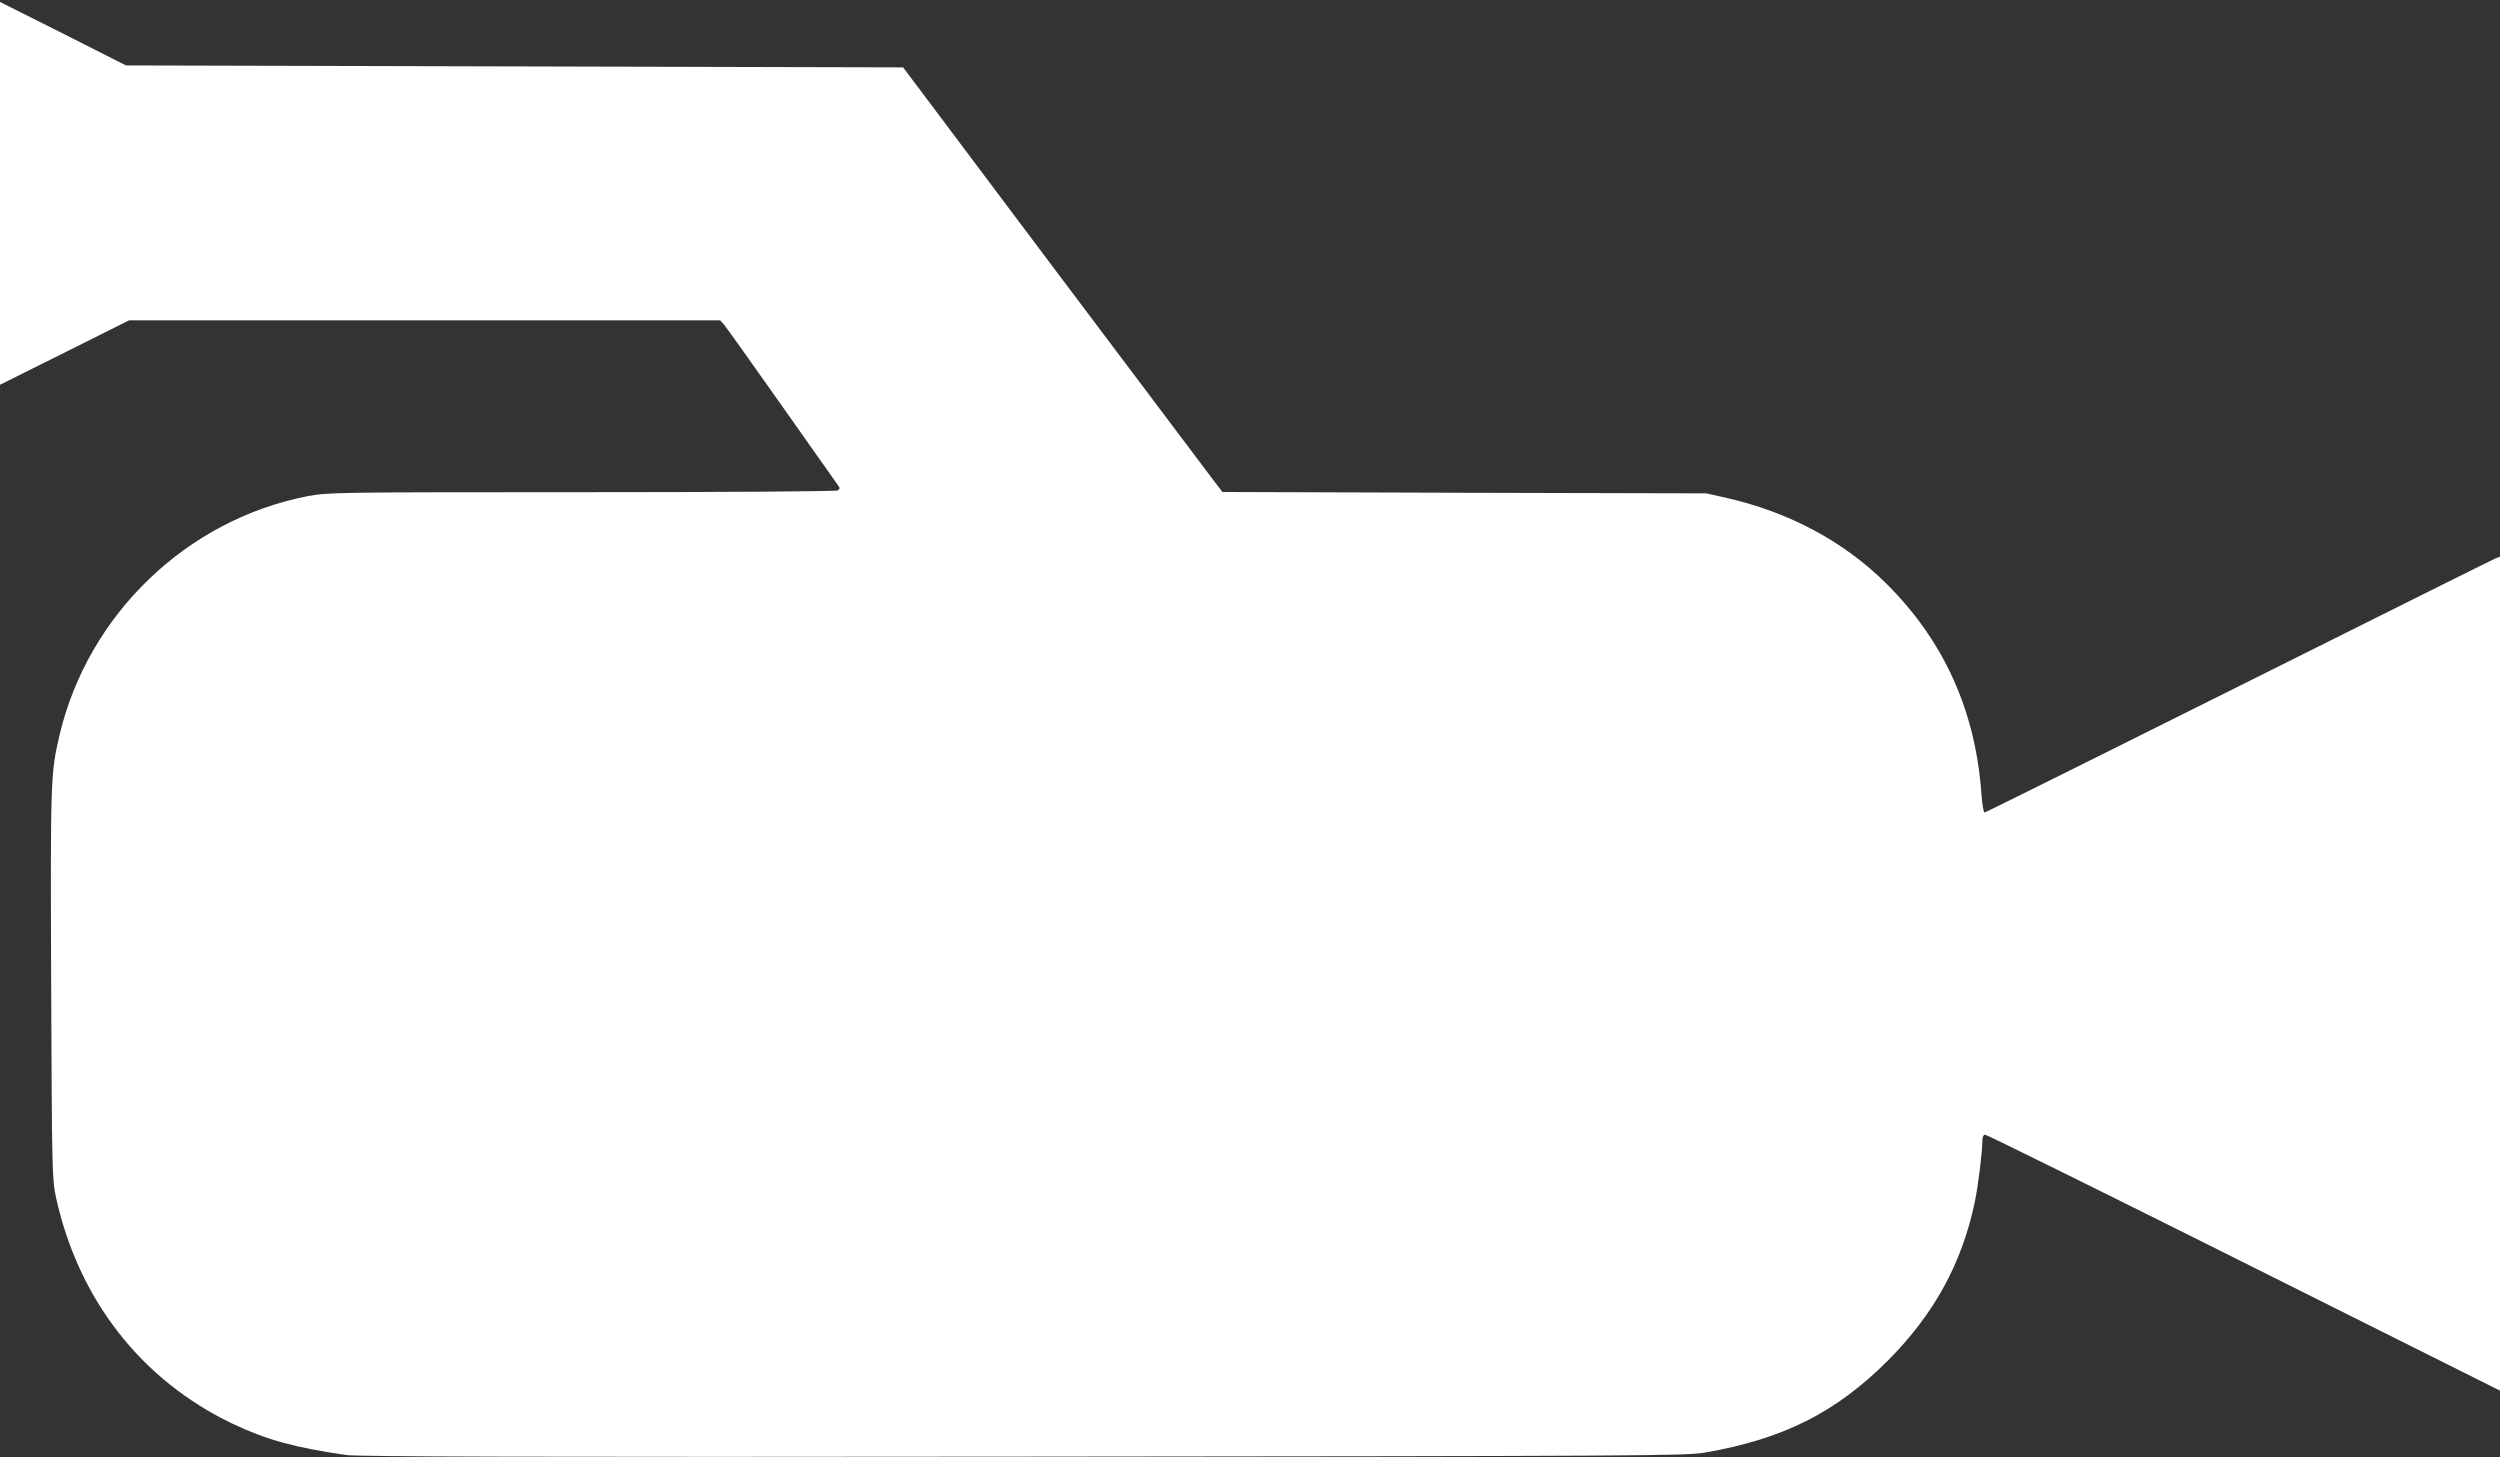
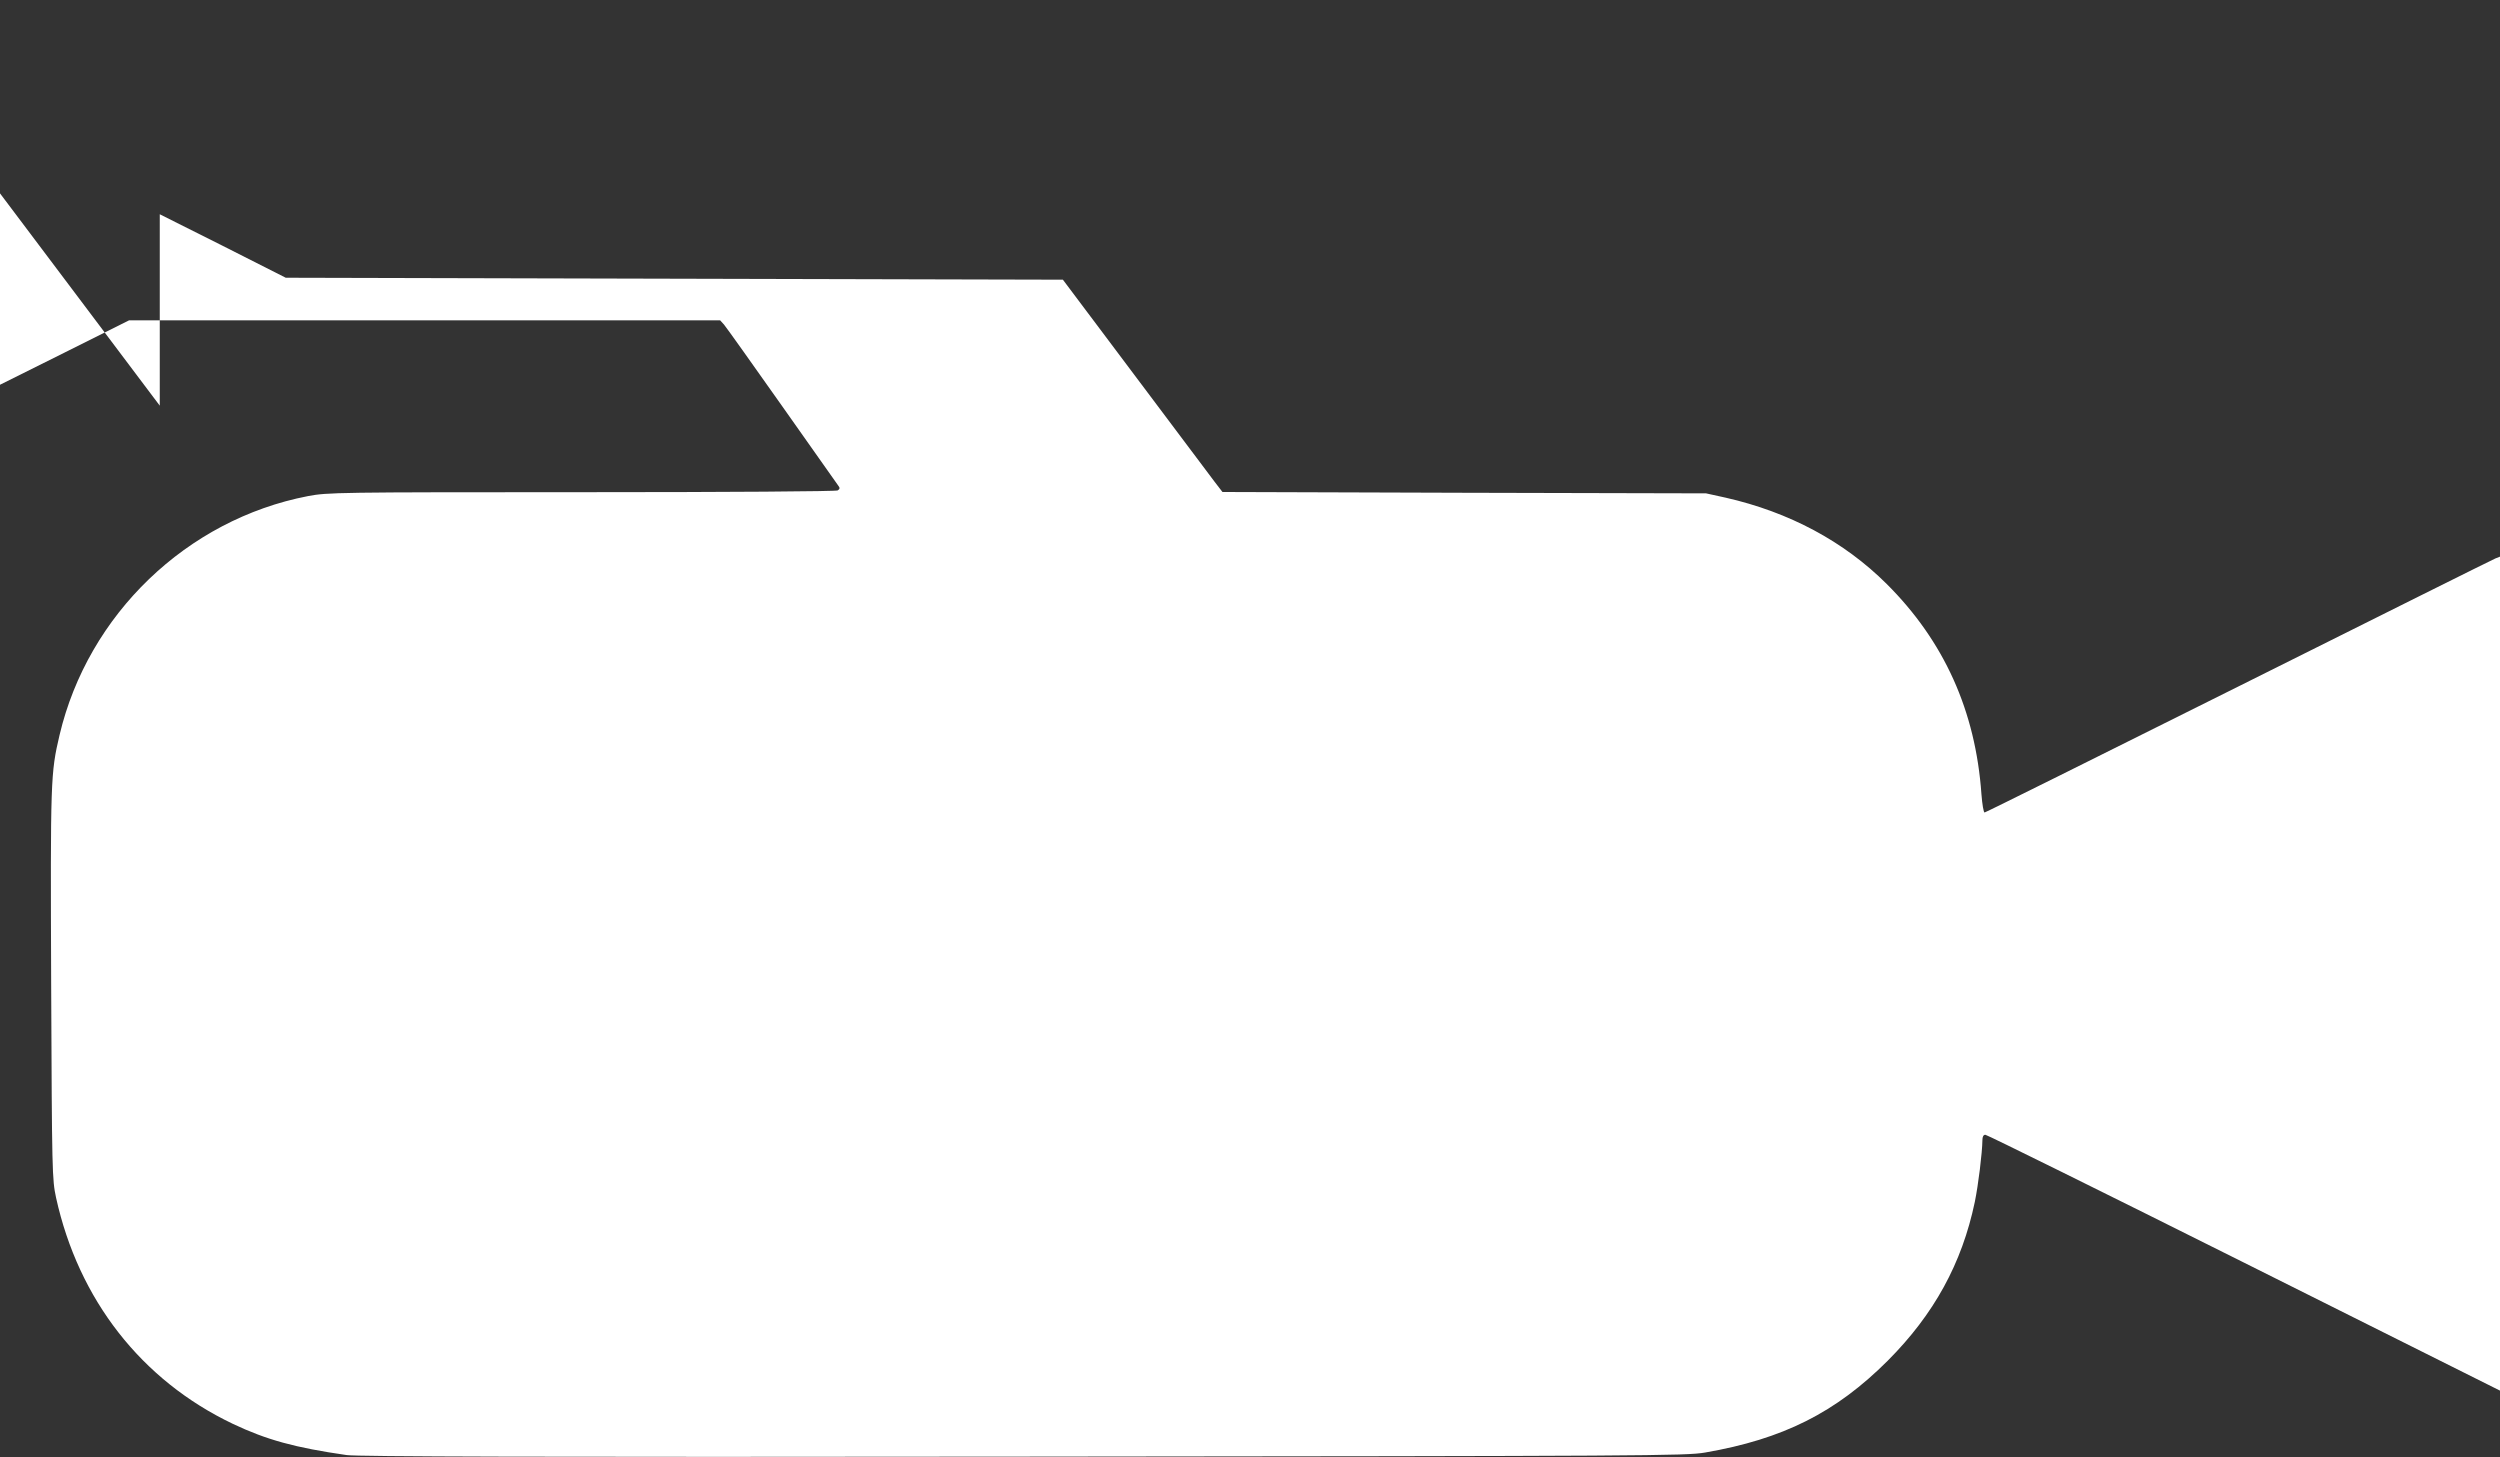
<svg xmlns="http://www.w3.org/2000/svg" version="1.0" width="1280pt" height="746pt" viewBox="0 0 1280 746" preserveAspectRatio="xMidYMid meet">
  <rect x="0" y="0" width="1280" height="746" fill="#333333" stroke="none" />
  <g transform="translate(0,746) scale(0.1,-0.1)" fill="#ffffff" stroke="none">
-     <path d="M0 6470 l0 -980 331 165 330 165 1513 0 1513 0 20 -22 c11 -13 145 -201 298 -418 153 -217 283 -401 288 -408 8 -10 7 -16 -4 -23 -8 -5 -551 -9 -1311 -9 -1257 0 -1300 -1 -1401 -20 -621 -120 -1126 -606 -1272 -1223 -46 -196 -47 -224 -43 -1277 4 -968 5 -998 25 -1092 115 -522 437 -935 905 -1158 173 -82 318 -122 583 -160 59 -8 971 -11 3465 -8 3206 3 3391 4 3490 21 399 69 669 204 936 471 236 237 379 497 445 812 18 88 38 250 39 317 0 17 5 27 15 27 8 0 605 -295 1325 -655 l1310 -655 0 2135 0 2135 -23 -9 c-13 -5 -604 -300 -1315 -655 -711 -355 -1296 -646 -1301 -646 -5 0 -12 42 -16 93 -30 428 -192 785 -485 1077 -219 218 -499 368 -825 442 l-100 22 -1238 3 -1238 4 -40 52 c-22 29 -390 518 -818 1087 l-777 1035 -1990 5 -1989 5 -322 163 -323 162 0 -980z" />
+     <path d="M0 6470 l0 -980 331 165 330 165 1513 0 1513 0 20 -22 c11 -13 145 -201 298 -418 153 -217 283 -401 288 -408 8 -10 7 -16 -4 -23 -8 -5 -551 -9 -1311 -9 -1257 0 -1300 -1 -1401 -20 -621 -120 -1126 -606 -1272 -1223 -46 -196 -47 -224 -43 -1277 4 -968 5 -998 25 -1092 115 -522 437 -935 905 -1158 173 -82 318 -122 583 -160 59 -8 971 -11 3465 -8 3206 3 3391 4 3490 21 399 69 669 204 936 471 236 237 379 497 445 812 18 88 38 250 39 317 0 17 5 27 15 27 8 0 605 -295 1325 -655 l1310 -655 0 2135 0 2135 -23 -9 c-13 -5 -604 -300 -1315 -655 -711 -355 -1296 -646 -1301 -646 -5 0 -12 42 -16 93 -30 428 -192 785 -485 1077 -219 218 -499 368 -825 442 l-100 22 -1238 3 -1238 4 -40 52 l-777 1035 -1990 5 -1989 5 -322 163 -323 162 0 -980z" />
  </g>
</svg>